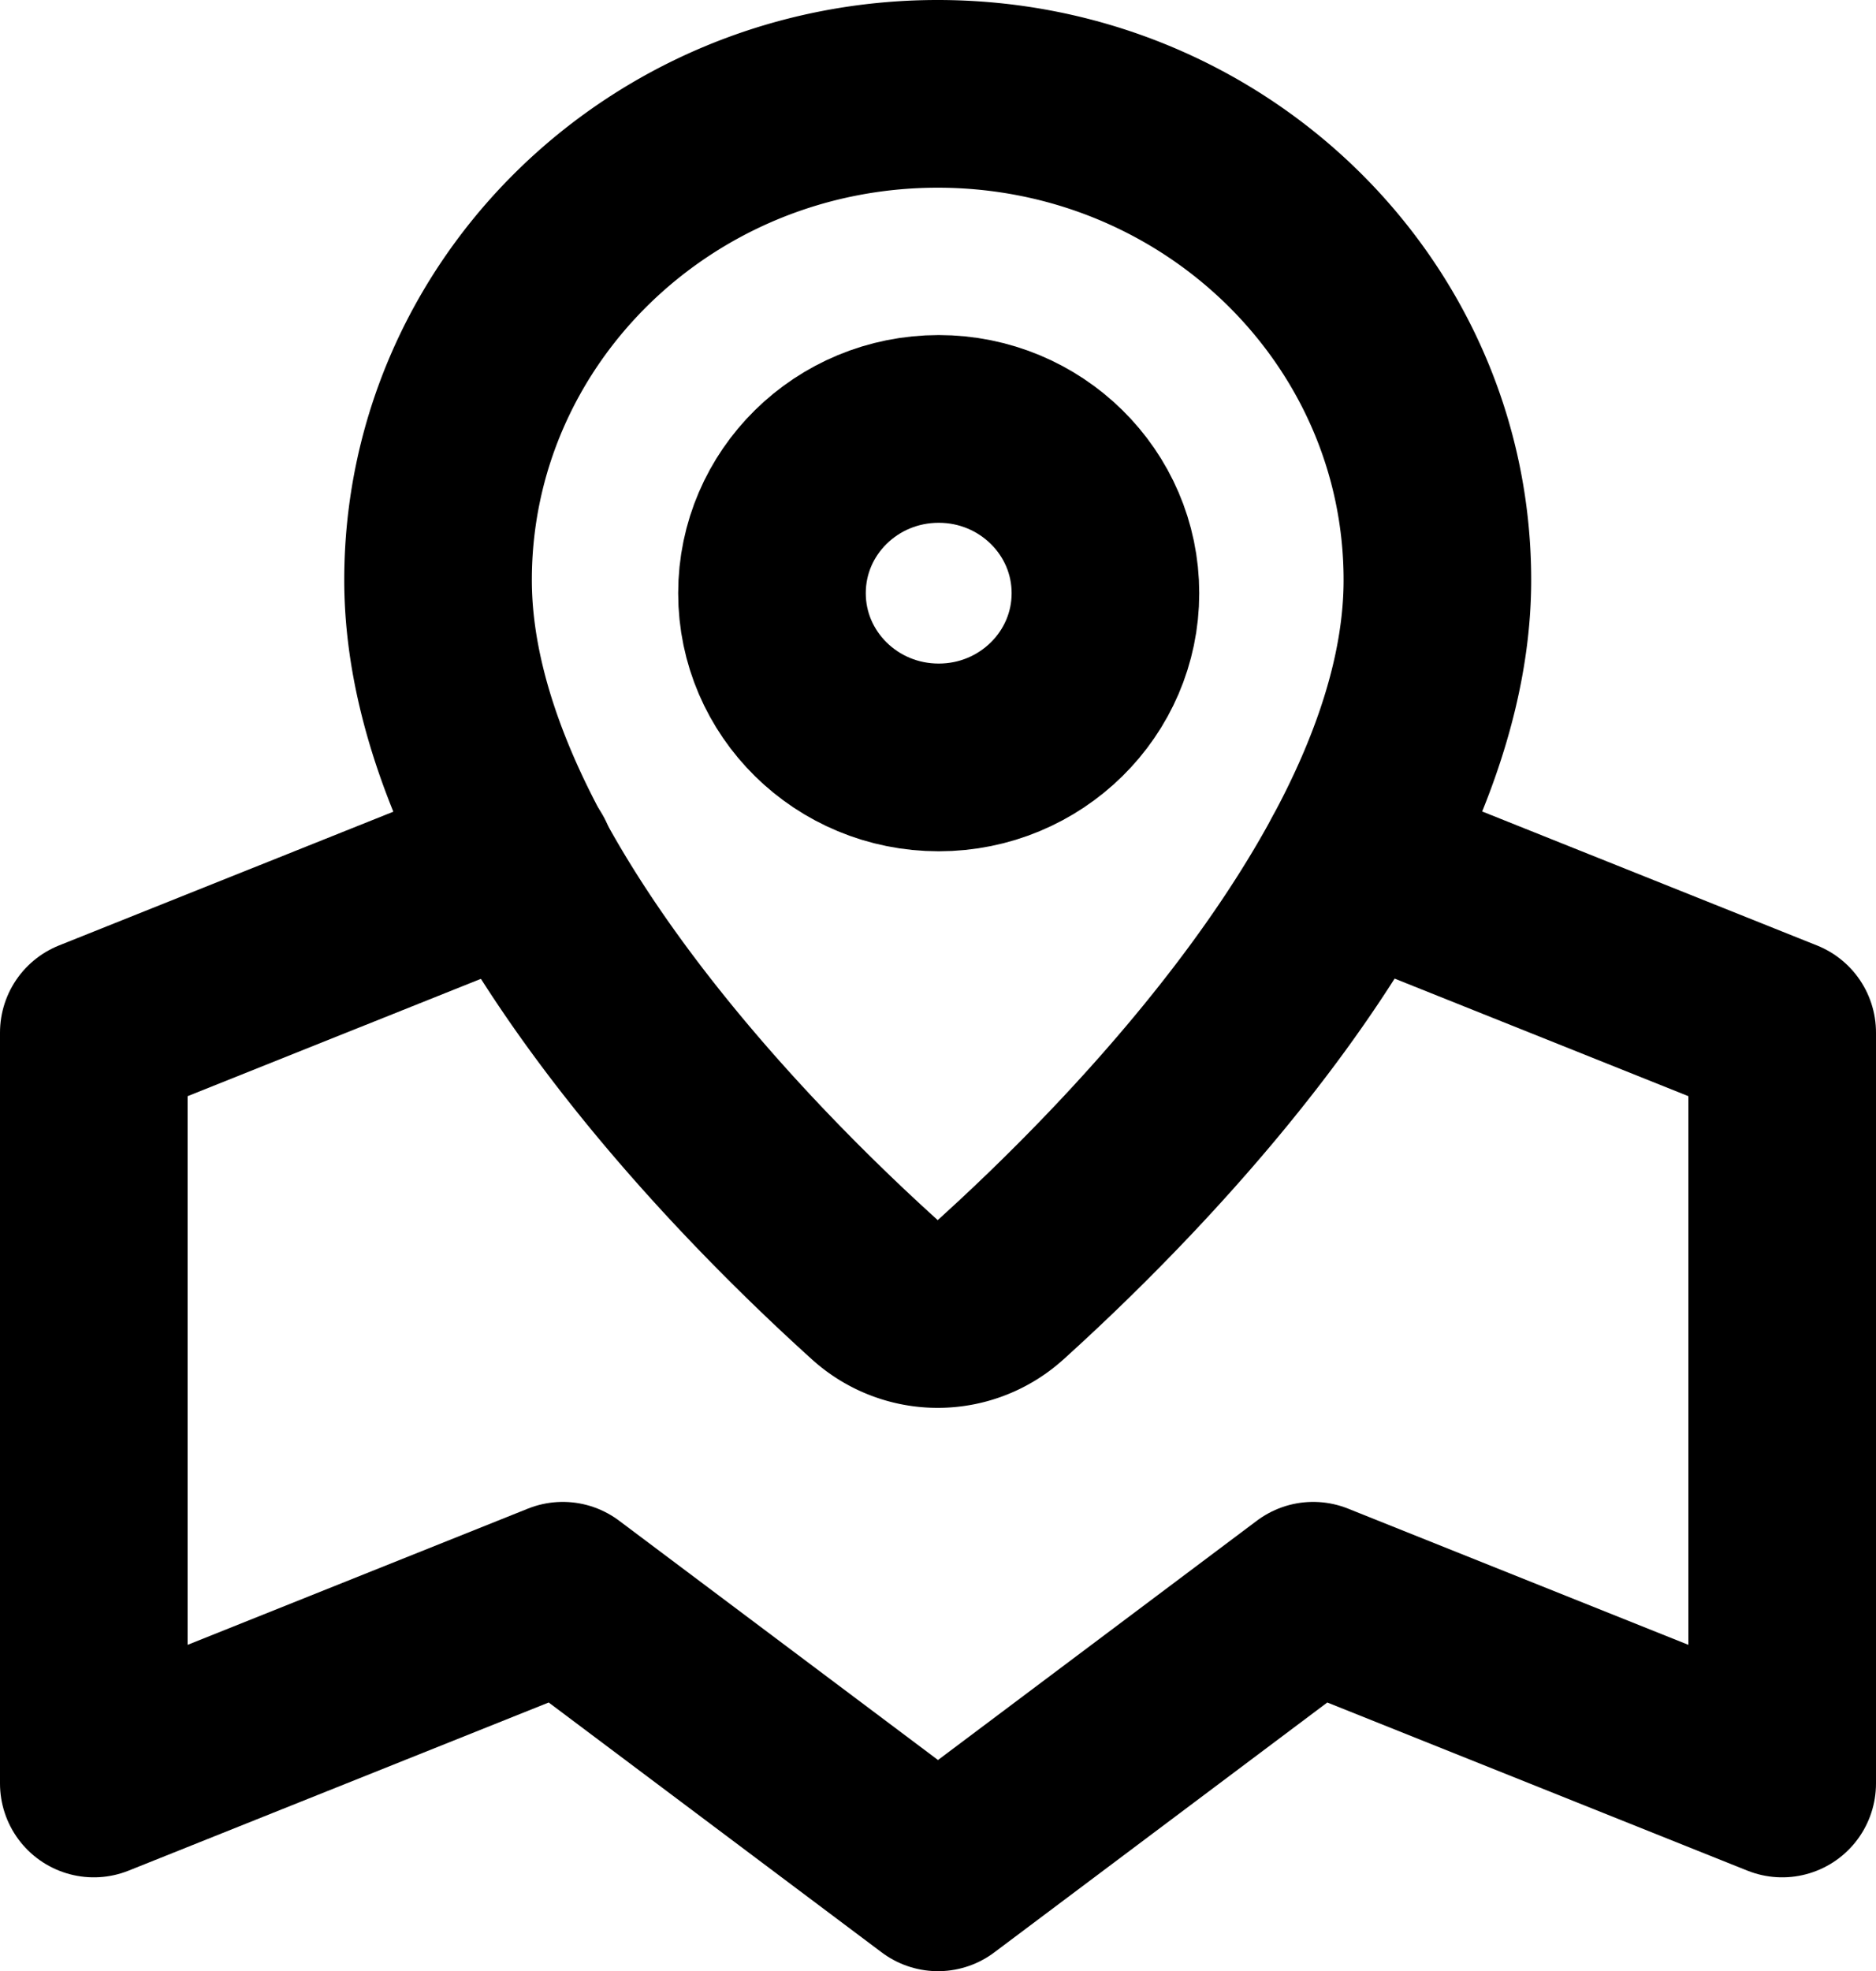
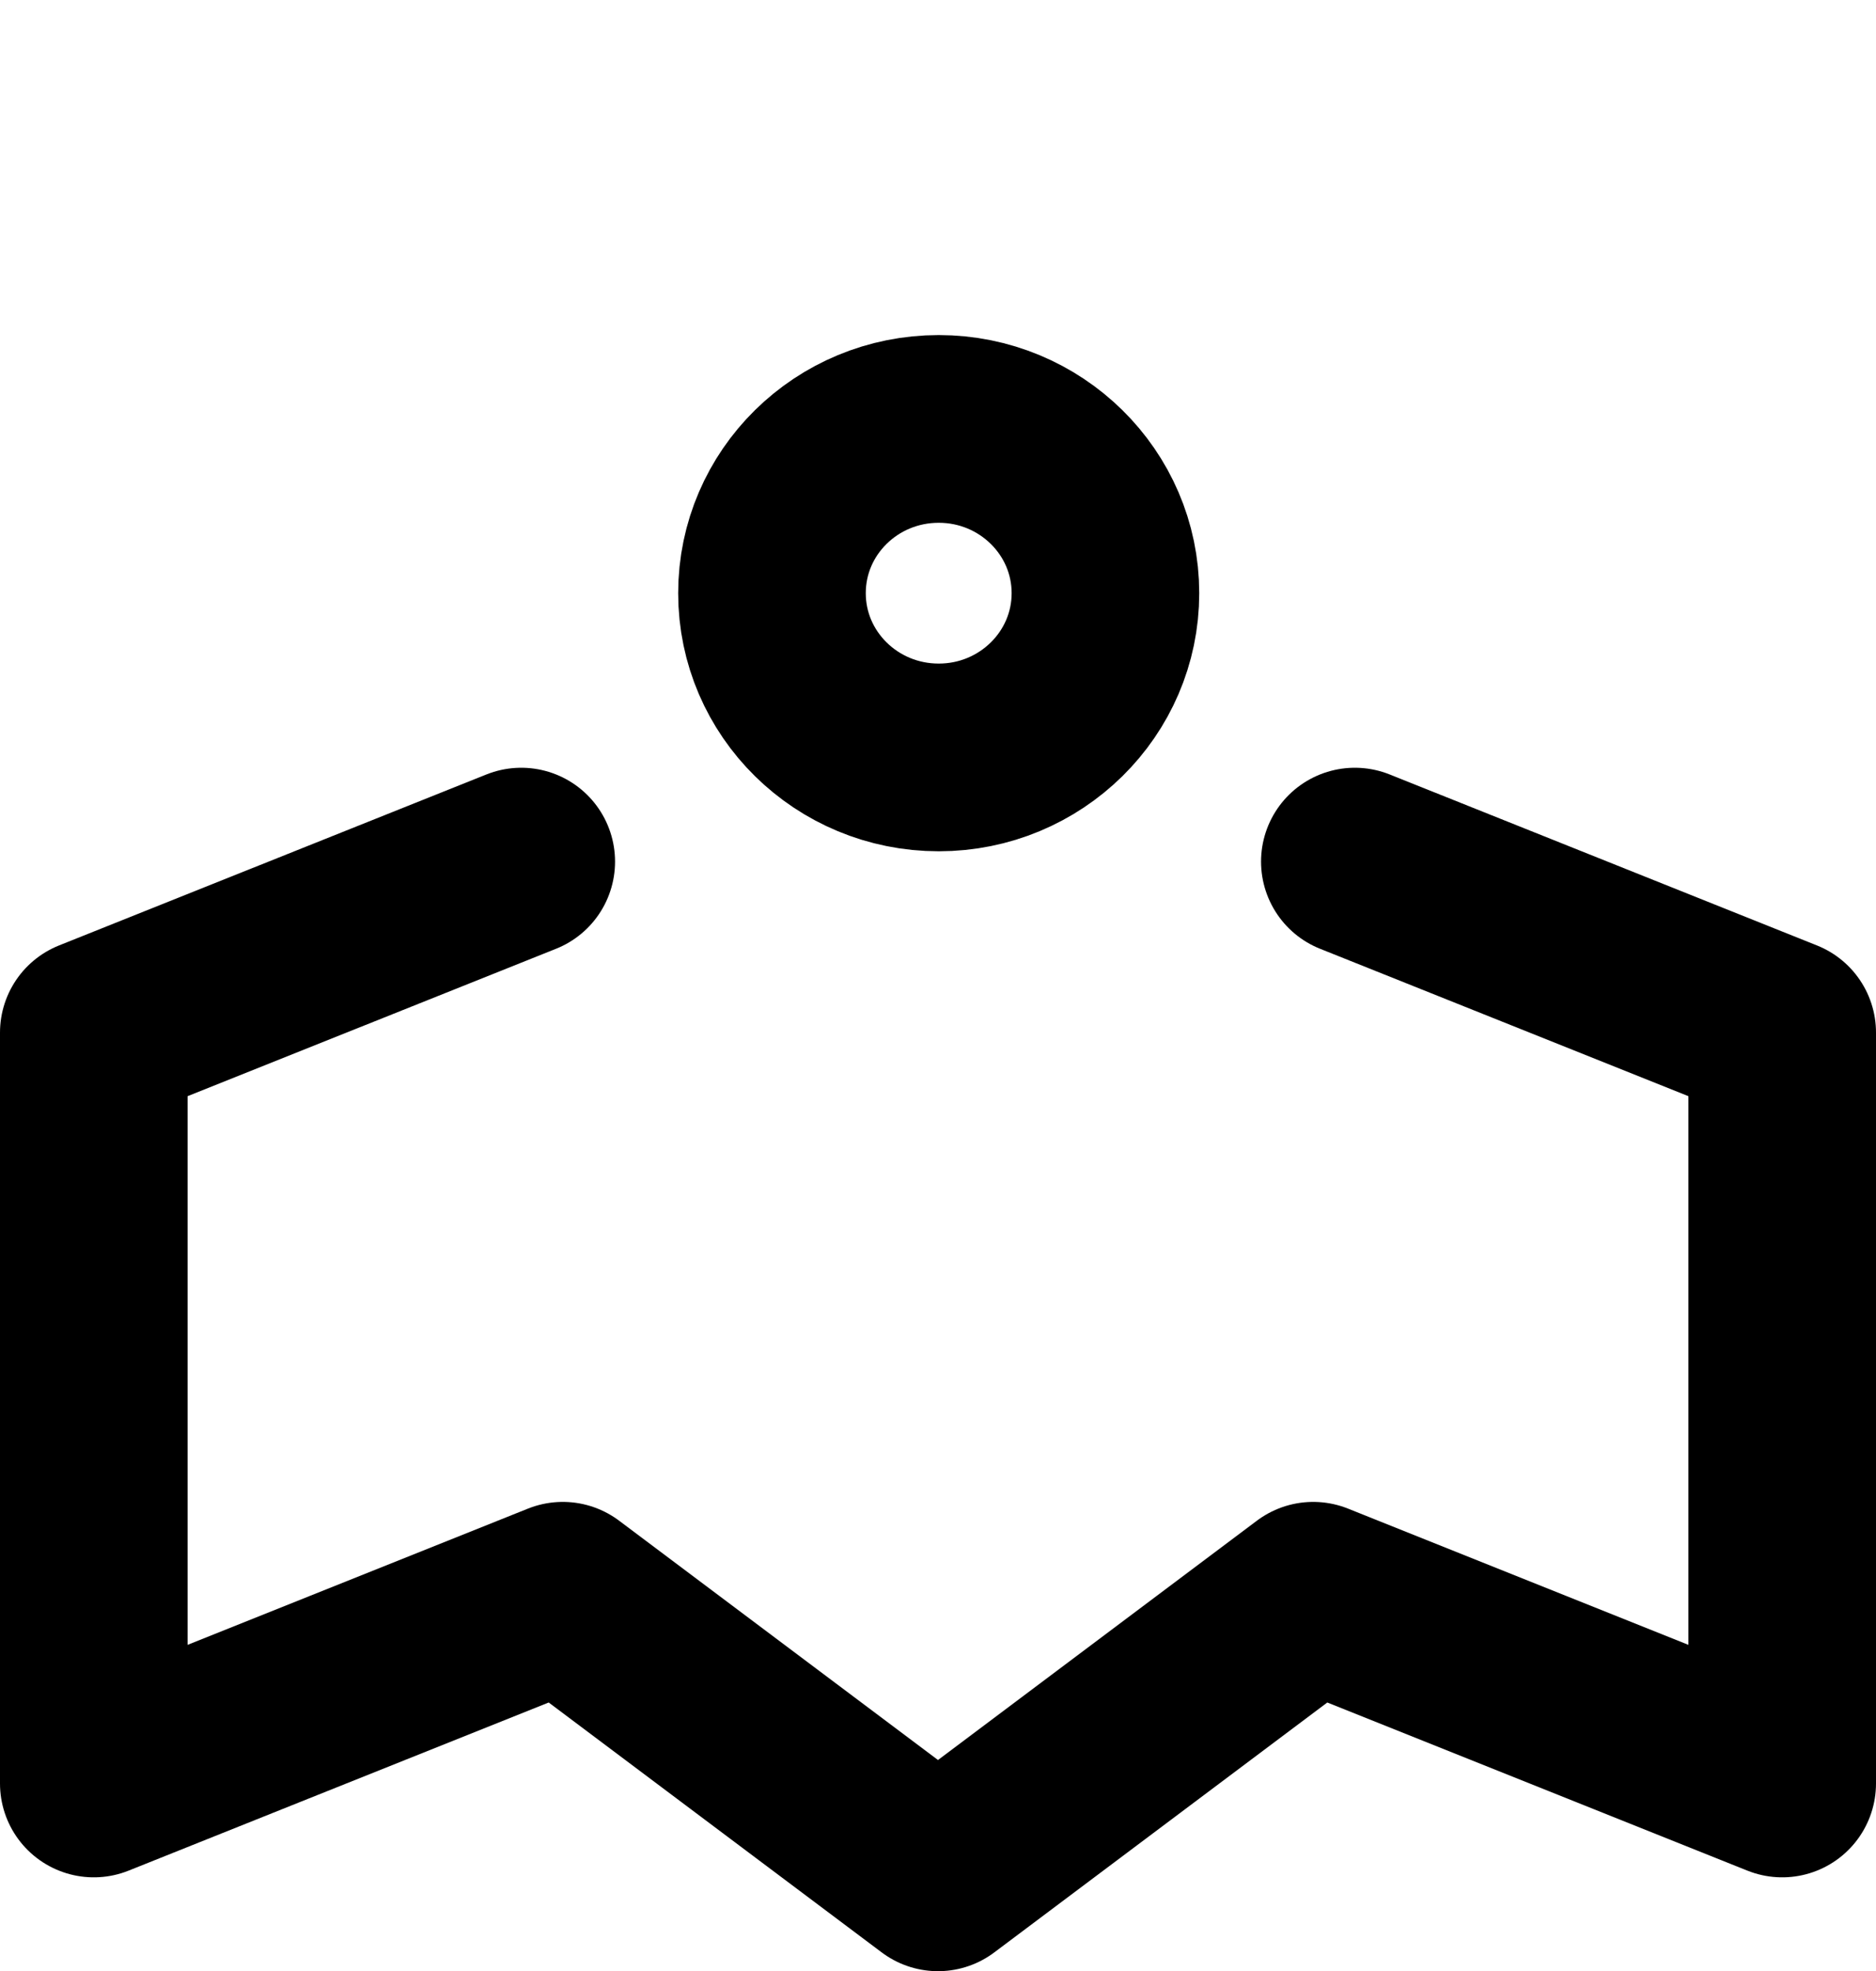
<svg xmlns="http://www.w3.org/2000/svg" width="20" height="21">
-   <path fill="none" stroke="#000" stroke-linecap="round" stroke-linejoin="round" stroke-miterlimit="20" stroke-width="2" d="M15.324 6.18c0-2.861-2.385-5.18-5.327-5.18C7.054 1 4.67 3.319 4.67 6.18c0 3.022 3.226 6.27 4.657 7.562a.999.999 0 001.34 0c1.43-1.292 4.657-4.54 4.657-7.562z" />
  <path fill="none" stroke="#000" stroke-linecap="round" stroke-linejoin="round" stroke-miterlimit="20" stroke-width="2" d="M11.785 6.32c0 .966-.796 1.75-1.777 1.75-.983 0-1.778-.784-1.778-1.75 0-.967.795-1.75 1.778-1.75.98 0 1.777.783 1.777 1.75zM5.557 9.18v0L1 11.002v8l5-2v0l4 3v0l4-3v0l5 2v0-8 0L14.444 9.18v0" />
</svg>